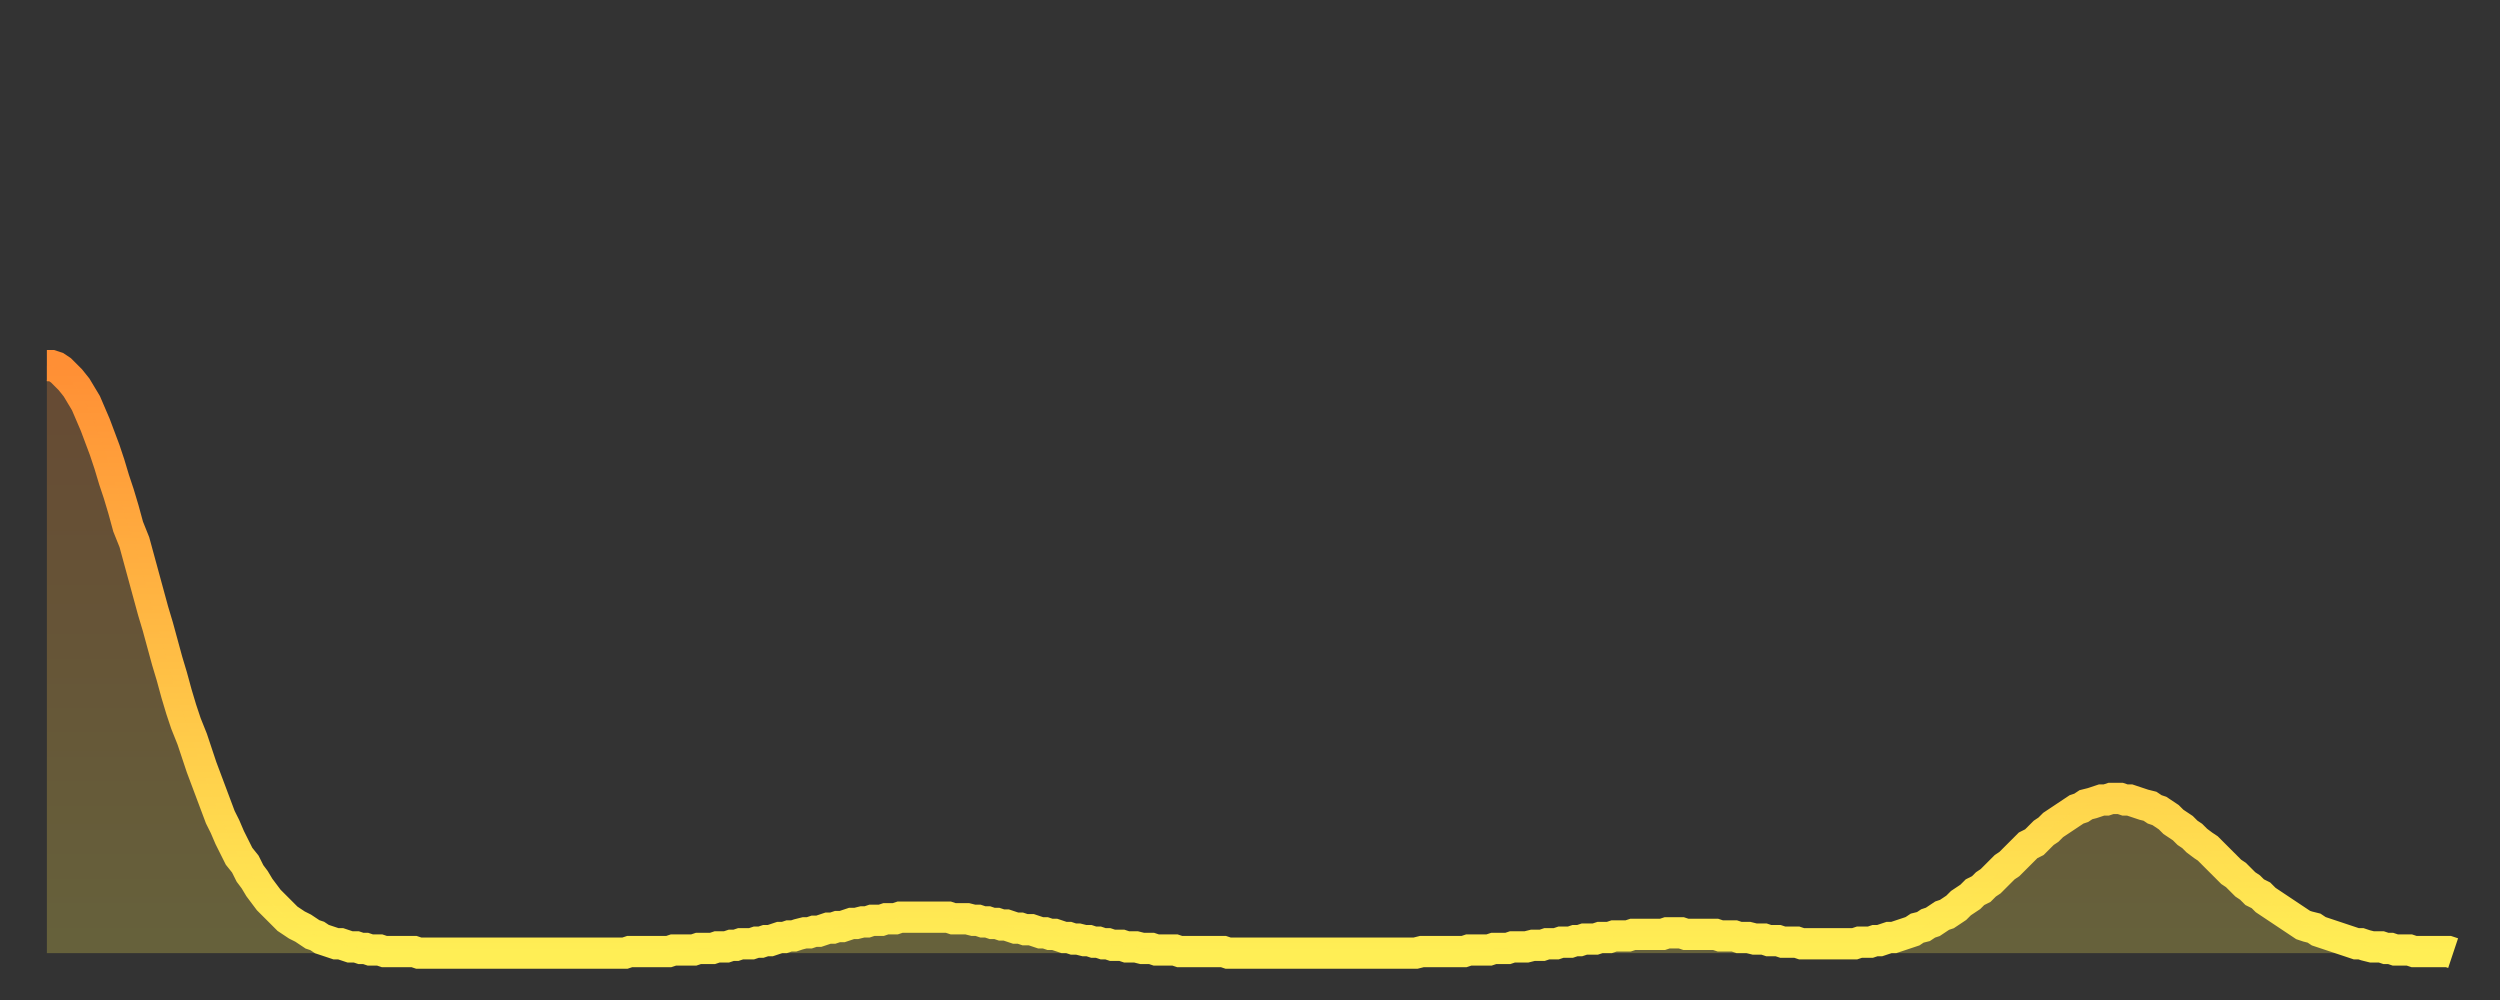
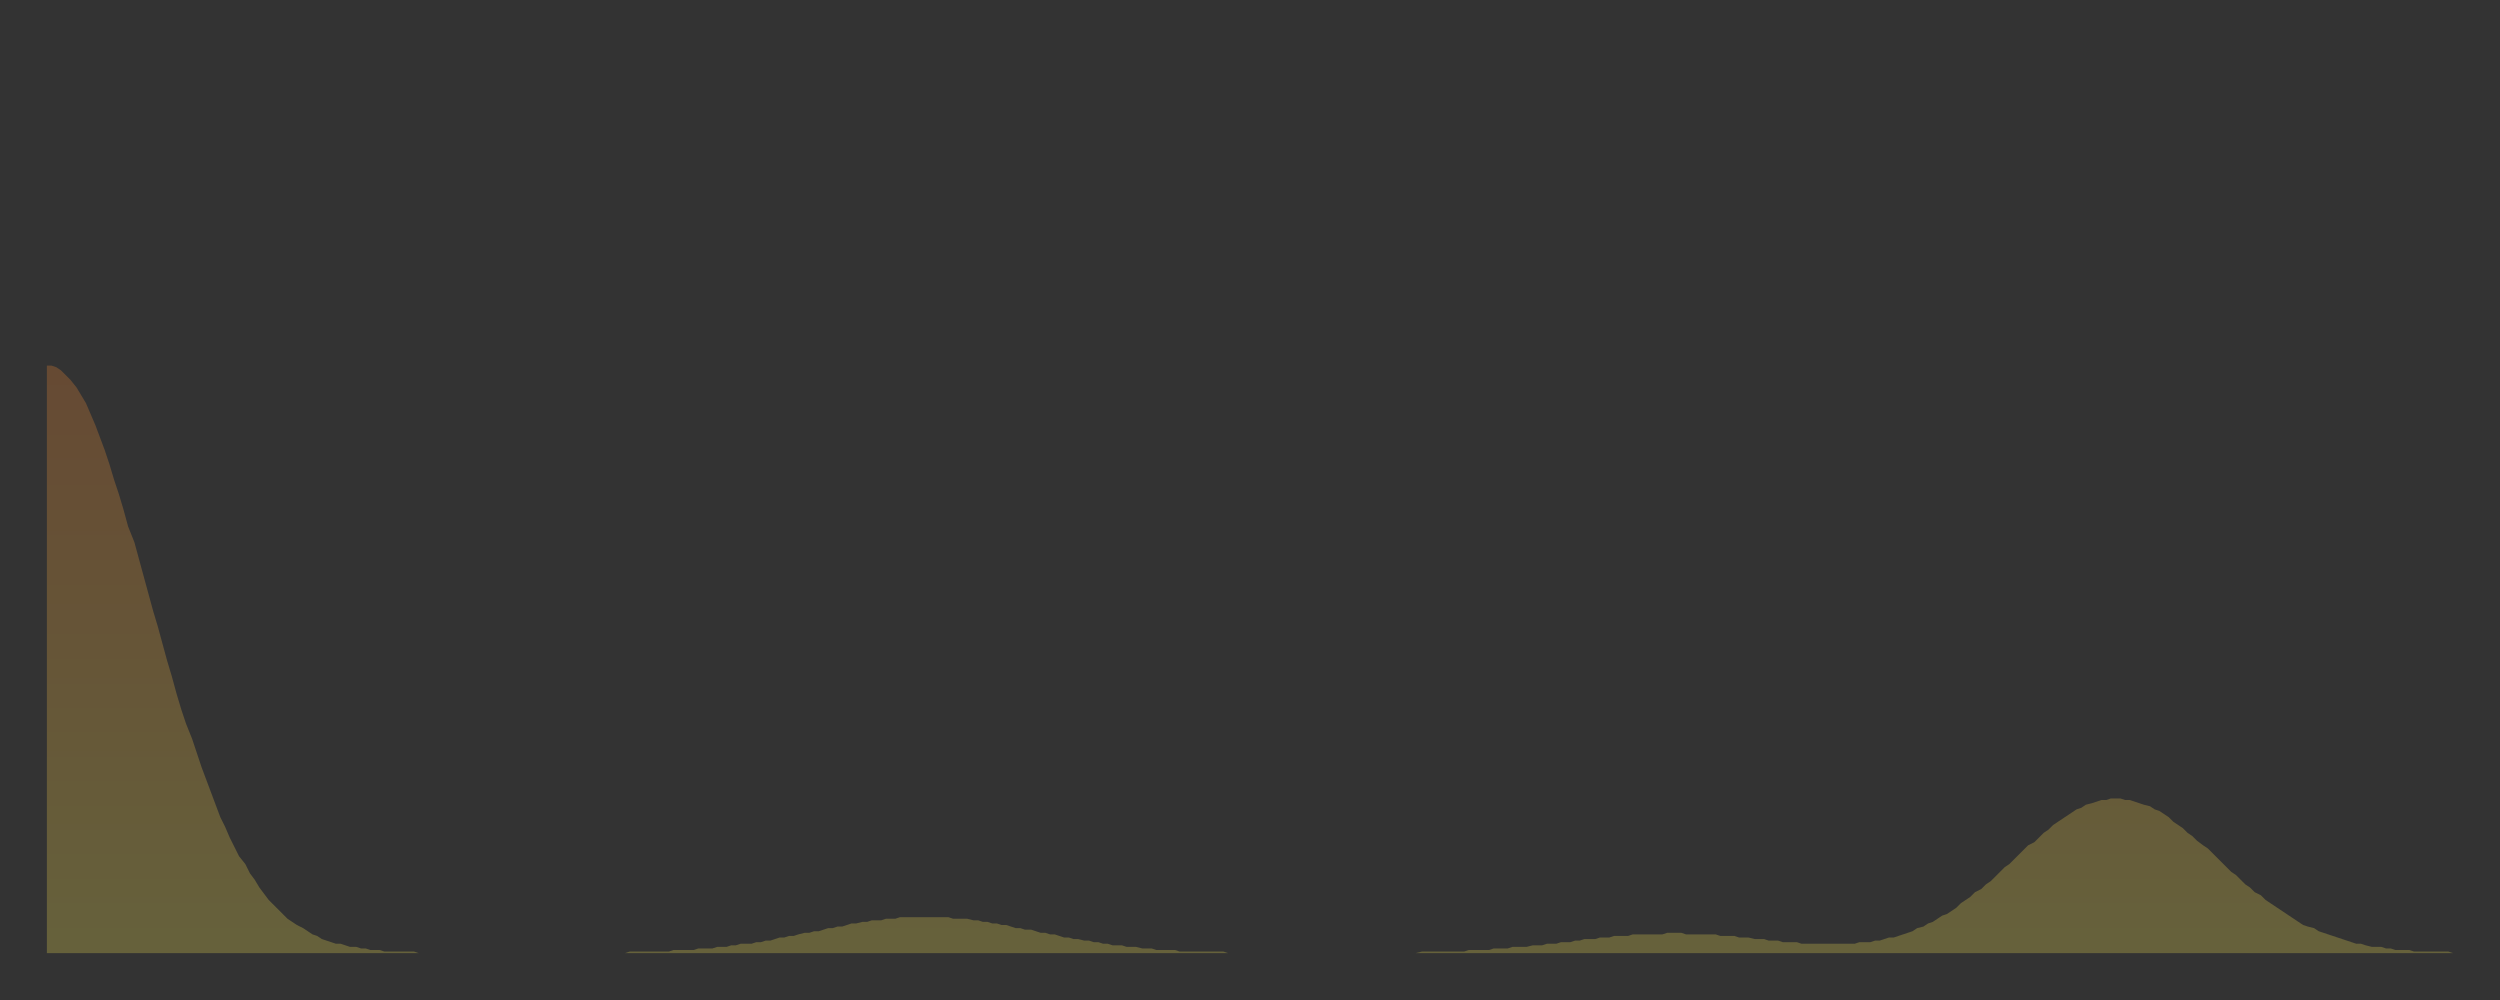
<svg xmlns="http://www.w3.org/2000/svg" baseProfile="full" height="64" version="1.1" width="160">
  <rect width="100%" height="100%" fill="#333333" stroke="none" />
  <defs>
    <linearGradient id="id3250918" x1="0" x2="0" y1="0" y2="1">
      <stop offset="0%" stop-color="#ff8f35" />
      <stop offset="50%" stop-color="#ffbe45" />
      <stop offset="100%" stop-color="#ffee55" />
    </linearGradient>
  </defs>
  <g transform="translate(3,3)">
    <g>
-       <path d="M 0.0 20.4 0.3 20.4 0.6 20.5 0.9 20.7 1.2 21.0 1.5 21.3 1.9 21.8 2.2 22.3 2.5 22.8 2.8 23.5 3.1 24.2 3.4 25.0 3.7 25.8 4.0 26.7 4.3 27.7 4.6 28.6 4.9 29.6 5.2 30.7 5.6 31.7 5.9 32.8 6.2 33.9 6.5 35.0 6.8 36.1 7.1 37.1 7.4 38.2 7.7 39.3 8.0 40.3 8.3 41.4 8.6 42.4 8.9 43.3 9.3 44.3 9.6 45.2 9.9 46.1 10.2 46.9 10.5 47.7 10.8 48.5 11.1 49.3 11.4 49.9 11.7 50.6 12.0 51.2 12.3 51.8 12.7 52.3 13.0 52.9 13.3 53.3 13.6 53.8 13.9 54.2 14.2 54.6 14.5 54.9 14.8 55.2 15.1 55.5 15.4 55.8 15.7 56.0 16.0 56.2 16.4 56.4 16.7 56.6 17.0 56.8 17.3 56.9 17.6 57.1 17.9 57.2 18.2 57.3 18.5 57.4 18.8 57.4 19.1 57.5 19.4 57.6 19.8 57.6 20.1 57.7 20.4 57.7 20.7 57.8 21.0 57.8 21.3 57.8 21.6 57.9 21.9 57.9 22.2 57.9 22.5 57.9 22.8 57.9 23.1 57.9 23.5 57.9 23.8 58.0 24.1 58.0 24.4 58.0 24.7 58.0 25.0 58.0 25.3 58.0 25.6 58.0 25.9 58.0 26.2 58.0 26.5 58.0 26.8 58.0 27.2 58.0 27.5 58.0 27.8 58.0 28.1 58.0 28.4 58.0 28.7 58.0 29.0 58.0 29.3 58.0 29.6 58.0 29.9 58.0 30.2 58.0 30.6 58.0 30.9 58.0 31.2 58.0 31.5 58.0 31.8 58.0 32.1 58.0 32.4 58.0 32.7 58.0 33.0 58.0 33.3 58.0 33.6 58.0 33.9 58.0 34.3 58.0 34.6 58.0 34.9 58.0 35.2 58.0 35.5 58.0 35.8 58.0 36.1 58.0 36.4 58.0 36.7 58.0 37.0 58.0 37.3 57.9 37.7 57.9 38.0 57.9 38.3 57.9 38.6 57.9 38.9 57.9 39.2 57.9 39.5 57.9 39.8 57.9 40.1 57.8 40.4 57.8 40.7 57.8 41.0 57.8 41.4 57.8 41.7 57.7 42.0 57.7 42.3 57.7 42.6 57.7 42.9 57.6 43.2 57.6 43.5 57.6 43.8 57.5 44.1 57.5 44.4 57.4 44.7 57.4 45.1 57.4 45.4 57.3 45.7 57.3 46.0 57.2 46.3 57.2 46.6 57.1 46.9 57.0 47.2 57.0 47.5 56.9 47.8 56.9 48.1 56.8 48.5 56.7 48.8 56.7 49.1 56.6 49.4 56.6 49.7 56.5 50.0 56.4 50.3 56.4 50.6 56.3 50.9 56.3 51.2 56.2 51.5 56.1 51.8 56.1 52.2 56.0 52.5 56.0 52.8 55.9 53.1 55.9 53.4 55.9 53.7 55.8 54.0 55.8 54.3 55.8 54.6 55.7 54.9 55.7 55.2 55.7 55.6 55.7 55.9 55.7 56.2 55.7 56.5 55.7 56.8 55.7 57.1 55.7 57.4 55.7 57.7 55.7 58.0 55.8 58.3 55.8 58.6 55.8 58.9 55.8 59.3 55.9 59.6 55.9 59.9 56.0 60.2 56.0 60.5 56.1 60.8 56.1 61.1 56.2 61.4 56.2 61.7 56.3 62.0 56.4 62.3 56.4 62.6 56.5 63.0 56.5 63.3 56.6 63.6 56.7 63.9 56.7 64.2 56.8 64.5 56.8 64.8 56.9 65.1 57.0 65.4 57.0 65.7 57.1 66.0 57.1 66.4 57.2 66.7 57.2 67.0 57.3 67.3 57.3 67.6 57.4 67.9 57.4 68.2 57.5 68.5 57.5 68.8 57.5 69.1 57.6 69.4 57.6 69.7 57.6 70.1 57.7 70.4 57.7 70.7 57.7 71.0 57.8 71.3 57.8 71.6 57.8 71.9 57.8 72.2 57.8 72.5 57.9 72.8 57.9 73.1 57.9 73.5 57.9 73.8 57.9 74.1 57.9 74.4 57.9 74.7 57.9 75.0 57.9 75.3 57.9 75.6 58.0 75.9 58.0 76.2 58.0 76.5 58.0 76.8 58.0 77.2 58.0 77.5 58.0 77.8 58.0 78.1 58.0 78.4 58.0 78.7 58.0 79.0 58.0 79.3 58.0 79.6 58.0 79.9 58.0 80.2 58.0 80.5 58.0 80.9 58.0 81.2 58.0 81.5 58.0 81.8 58.0 82.1 58.0 82.4 58.0 82.7 58.0 83.0 58.0 83.3 58.0 83.6 58.0 83.9 58.0 84.3 58.0 84.6 58.0 84.9 58.0 85.2 58.0 85.5 58.0 85.8 58.0 86.1 58.0 86.4 58.0 86.7 58.0 87.0 58.0 87.3 58.0 87.6 58.0 88.0 57.9 88.3 57.9 88.6 57.9 88.9 57.9 89.2 57.9 89.5 57.9 89.8 57.9 90.1 57.9 90.4 57.9 90.7 57.9 91.0 57.8 91.4 57.8 91.7 57.8 92.0 57.8 92.3 57.8 92.6 57.7 92.9 57.7 93.2 57.7 93.5 57.7 93.8 57.6 94.1 57.6 94.4 57.6 94.7 57.6 95.1 57.5 95.4 57.5 95.7 57.5 96.0 57.4 96.3 57.4 96.6 57.4 96.9 57.3 97.2 57.3 97.5 57.3 97.8 57.2 98.1 57.2 98.4 57.1 98.8 57.1 99.1 57.1 99.4 57.0 99.7 57.0 100.0 57.0 100.3 56.9 100.6 56.9 100.9 56.9 101.2 56.9 101.5 56.8 101.8 56.8 102.2 56.8 102.5 56.8 102.8 56.8 103.1 56.8 103.4 56.8 103.7 56.7 104.0 56.7 104.3 56.7 104.6 56.7 104.9 56.8 105.2 56.8 105.5 56.8 105.9 56.8 106.2 56.8 106.5 56.8 106.8 56.8 107.1 56.9 107.4 56.9 107.7 56.9 108.0 56.9 108.3 57.0 108.6 57.0 108.9 57.0 109.3 57.1 109.6 57.1 109.9 57.1 110.2 57.2 110.5 57.2 110.8 57.2 111.1 57.3 111.4 57.3 111.7 57.3 112.0 57.3 112.3 57.4 112.6 57.4 113.0 57.4 113.3 57.4 113.6 57.4 113.9 57.4 114.2 57.4 114.5 57.4 114.8 57.4 115.1 57.4 115.4 57.4 115.7 57.4 116.0 57.3 116.3 57.3 116.7 57.3 117.0 57.2 117.3 57.2 117.6 57.1 117.9 57.0 118.2 57.0 118.5 56.9 118.8 56.8 119.1 56.7 119.4 56.6 119.7 56.4 120.1 56.3 120.4 56.1 120.7 56.0 121.0 55.8 121.3 55.6 121.6 55.5 121.9 55.3 122.2 55.1 122.5 54.8 122.8 54.6 123.1 54.4 123.4 54.1 123.8 53.9 124.1 53.6 124.4 53.4 124.7 53.1 125.0 52.8 125.3 52.5 125.6 52.3 125.9 52.0 126.2 51.7 126.5 51.4 126.8 51.1 127.2 50.9 127.5 50.6 127.8 50.3 128.1 50.1 128.4 49.8 128.7 49.6 129.0 49.4 129.3 49.2 129.6 49.0 129.9 48.8 130.2 48.7 130.5 48.5 130.9 48.4 131.2 48.3 131.5 48.2 131.8 48.2 132.1 48.1 132.4 48.1 132.7 48.1 133.0 48.2 133.3 48.2 133.6 48.3 133.9 48.4 134.2 48.5 134.6 48.6 134.9 48.8 135.2 48.9 135.5 49.1 135.8 49.3 136.1 49.6 136.4 49.8 136.7 50.0 137.0 50.3 137.3 50.5 137.6 50.8 138.0 51.1 138.3 51.3 138.6 51.6 138.9 51.9 139.2 52.2 139.5 52.5 139.8 52.8 140.1 53.0 140.4 53.3 140.7 53.6 141.0 53.8 141.3 54.1 141.7 54.3 142.0 54.6 142.3 54.8 142.6 55.0 142.9 55.2 143.2 55.4 143.5 55.6 143.8 55.8 144.1 56.0 144.4 56.2 144.7 56.3 145.1 56.4 145.4 56.6 145.7 56.7 146.0 56.8 146.3 56.9 146.6 57.0 146.9 57.1 147.2 57.2 147.5 57.3 147.8 57.4 148.1 57.4 148.4 57.5 148.8 57.6 149.1 57.6 149.4 57.6 149.7 57.7 150.0 57.7 150.3 57.8 150.6 57.8 150.9 57.8 151.2 57.8 151.5 57.9 151.8 57.9 152.1 57.9 152.5 57.9 152.8 57.9 153.1 57.9 153.4 57.9 153.7 57.9 154.0 58.0" fill="none" id="graph-curve" opacity="1" stroke="url(#id3250918)" stroke-width="2" />
      <path d="M 0 58 L 0.0 20.4 0.3 20.4 0.6 20.5 0.9 20.7 1.2 21.0 1.5 21.3 1.9 21.8 2.2 22.3 2.5 22.8 2.8 23.5 3.1 24.2 3.4 25.0 3.7 25.8 4.0 26.7 4.3 27.7 4.6 28.6 4.9 29.6 5.2 30.7 5.6 31.7 5.9 32.8 6.2 33.9 6.5 35.0 6.8 36.1 7.1 37.1 7.4 38.2 7.7 39.3 8.0 40.3 8.3 41.4 8.6 42.4 8.9 43.3 9.3 44.3 9.6 45.2 9.9 46.1 10.2 46.9 10.5 47.7 10.8 48.5 11.1 49.3 11.4 49.9 11.7 50.6 12.0 51.2 12.3 51.8 12.7 52.3 13.0 52.9 13.3 53.3 13.6 53.8 13.9 54.2 14.2 54.6 14.5 54.9 14.8 55.2 15.1 55.5 15.4 55.8 15.7 56.0 16.0 56.2 16.4 56.4 16.7 56.6 17.0 56.8 17.3 56.9 17.6 57.1 17.9 57.2 18.2 57.3 18.5 57.4 18.8 57.4 19.1 57.5 19.4 57.6 19.8 57.6 20.1 57.7 20.4 57.7 20.7 57.8 21.0 57.8 21.3 57.8 21.6 57.9 21.9 57.9 22.2 57.9 22.5 57.9 22.8 57.9 23.1 57.9 23.5 57.9 23.8 58.0 24.1 58.0 24.4 58.0 24.7 58.0 25.0 58.0 25.3 58.0 25.6 58.0 25.9 58.0 26.2 58.0 26.5 58.0 26.8 58.0 27.2 58.0 27.5 58.0 27.8 58.0 28.1 58.0 28.4 58.0 28.7 58.0 29.0 58.0 29.3 58.0 29.6 58.0 29.9 58.0 30.2 58.0 30.6 58.0 30.9 58.0 31.2 58.0 31.5 58.0 31.8 58.0 32.1 58.0 32.4 58.0 32.7 58.0 33.0 58.0 33.3 58.0 33.6 58.0 33.9 58.0 34.3 58.0 34.6 58.0 34.9 58.0 35.2 58.0 35.5 58.0 35.8 58.0 36.1 58.0 36.4 58.0 36.7 58.0 37.0 58.0 37.3 57.9 37.7 57.9 38.0 57.9 38.3 57.9 38.6 57.9 38.9 57.9 39.2 57.9 39.5 57.9 39.8 57.9 40.1 57.8 40.4 57.8 40.7 57.8 41.0 57.8 41.4 57.8 41.7 57.7 42.0 57.7 42.3 57.7 42.6 57.7 42.9 57.6 43.2 57.6 43.5 57.6 43.8 57.5 44.1 57.5 44.4 57.4 44.7 57.4 45.1 57.4 45.4 57.3 45.7 57.3 46.0 57.2 46.3 57.2 46.6 57.1 46.9 57.0 47.2 57.0 47.5 56.9 47.8 56.9 48.1 56.8 48.5 56.7 48.8 56.7 49.1 56.6 49.4 56.6 49.7 56.5 50.0 56.4 50.3 56.4 50.6 56.3 50.9 56.3 51.2 56.2 51.5 56.1 51.8 56.1 52.2 56.0 52.5 56.0 52.8 55.9 53.1 55.9 53.4 55.9 53.7 55.8 54.0 55.8 54.3 55.8 54.6 55.7 54.9 55.7 55.2 55.7 55.6 55.7 55.9 55.7 56.2 55.7 56.5 55.7 56.8 55.7 57.1 55.7 57.4 55.7 57.7 55.7 58.0 55.8 58.3 55.8 58.6 55.8 58.9 55.8 59.3 55.9 59.6 55.9 59.9 56.0 60.2 56.0 60.5 56.1 60.8 56.1 61.1 56.2 61.4 56.2 61.7 56.3 62.0 56.4 62.3 56.4 62.6 56.5 63.0 56.5 63.3 56.6 63.6 56.7 63.9 56.7 64.2 56.8 64.5 56.8 64.8 56.9 65.1 57.0 65.4 57.0 65.7 57.1 66.0 57.1 66.4 57.2 66.7 57.2 67.0 57.3 67.3 57.3 67.6 57.4 67.9 57.4 68.2 57.5 68.5 57.5 68.8 57.5 69.1 57.6 69.4 57.6 69.7 57.6 70.1 57.7 70.4 57.7 70.7 57.7 71.0 57.8 71.3 57.8 71.6 57.8 71.9 57.8 72.2 57.8 72.5 57.9 72.8 57.9 73.1 57.9 73.5 57.9 73.8 57.9 74.1 57.9 74.4 57.9 74.7 57.9 75.0 57.9 75.3 57.9 75.6 58.0 75.9 58.0 76.2 58.0 76.5 58.0 76.8 58.0 77.2 58.0 77.5 58.0 77.8 58.0 78.1 58.0 78.4 58.0 78.7 58.0 79.0 58.0 79.3 58.0 79.6 58.0 79.9 58.0 80.2 58.0 80.5 58.0 80.9 58.0 81.2 58.0 81.5 58.0 81.8 58.0 82.1 58.0 82.4 58.0 82.7 58.0 83.0 58.0 83.3 58.0 83.6 58.0 83.9 58.0 84.3 58.0 84.6 58.0 84.9 58.0 85.2 58.0 85.5 58.0 85.8 58.0 86.1 58.0 86.4 58.0 86.7 58.0 87.0 58.0 87.3 58.0 87.6 58.0 88.0 57.9 88.3 57.9 88.6 57.9 88.9 57.9 89.2 57.9 89.5 57.9 89.8 57.9 90.1 57.9 90.4 57.9 90.7 57.9 91.0 57.8 91.4 57.8 91.7 57.8 92.0 57.8 92.3 57.8 92.6 57.7 92.9 57.7 93.2 57.7 93.5 57.7 93.8 57.6 94.1 57.6 94.4 57.6 94.7 57.6 95.1 57.5 95.4 57.5 95.7 57.5 96.0 57.4 96.3 57.4 96.6 57.4 96.9 57.3 97.2 57.3 97.5 57.3 97.8 57.2 98.1 57.2 98.4 57.1 98.8 57.1 99.1 57.1 99.4 57.0 99.7 57.0 100.0 57.0 100.3 56.9 100.6 56.9 100.9 56.9 101.2 56.9 101.5 56.8 101.8 56.8 102.2 56.8 102.5 56.8 102.8 56.8 103.1 56.8 103.4 56.8 103.7 56.7 104.0 56.7 104.3 56.7 104.6 56.7 104.9 56.8 105.2 56.8 105.5 56.8 105.9 56.8 106.2 56.8 106.5 56.8 106.8 56.8 107.1 56.9 107.4 56.9 107.7 56.9 108.0 56.9 108.3 57.0 108.6 57.0 108.9 57.0 109.3 57.1 109.6 57.1 109.9 57.1 110.2 57.2 110.5 57.2 110.8 57.2 111.1 57.3 111.4 57.3 111.7 57.3 112.0 57.3 112.3 57.4 112.6 57.4 113.0 57.4 113.3 57.4 113.6 57.4 113.9 57.4 114.2 57.4 114.5 57.4 114.8 57.4 115.1 57.4 115.4 57.4 115.7 57.4 116.0 57.3 116.3 57.3 116.7 57.3 117.0 57.2 117.3 57.2 117.6 57.1 117.9 57.0 118.2 57.0 118.5 56.9 118.8 56.8 119.1 56.7 119.4 56.6 119.7 56.4 120.1 56.3 120.4 56.1 120.7 56.0 121.0 55.8 121.3 55.6 121.6 55.5 121.9 55.3 122.2 55.1 122.5 54.8 122.8 54.6 123.1 54.4 123.4 54.1 123.8 53.9 124.1 53.6 124.4 53.4 124.7 53.1 125.0 52.8 125.3 52.5 125.6 52.3 125.9 52.0 126.2 51.7 126.5 51.4 126.8 51.1 127.2 50.9 127.5 50.6 127.8 50.3 128.1 50.1 128.4 49.8 128.7 49.6 129.0 49.4 129.3 49.2 129.6 49.0 129.9 48.8 130.2 48.7 130.5 48.5 130.9 48.4 131.2 48.3 131.5 48.2 131.8 48.2 132.1 48.1 132.4 48.1 132.7 48.1 133.0 48.2 133.3 48.2 133.6 48.3 133.9 48.4 134.2 48.5 134.6 48.6 134.9 48.8 135.2 48.9 135.5 49.1 135.8 49.3 136.1 49.6 136.4 49.8 136.7 50.0 137.0 50.3 137.3 50.5 137.6 50.8 138.0 51.1 138.3 51.3 138.6 51.6 138.9 51.9 139.2 52.2 139.5 52.5 139.8 52.8 140.1 53.0 140.4 53.3 140.7 53.6 141.0 53.8 141.3 54.1 141.7 54.3 142.0 54.6 142.3 54.8 142.6 55.0 142.9 55.2 143.2 55.4 143.5 55.6 143.8 55.8 144.1 56.0 144.4 56.2 144.7 56.3 145.1 56.4 145.4 56.6 145.7 56.7 146.0 56.8 146.3 56.9 146.6 57.0 146.9 57.1 147.2 57.2 147.5 57.3 147.8 57.4 148.1 57.4 148.4 57.5 148.8 57.6 149.1 57.6 149.4 57.6 149.7 57.7 150.0 57.7 150.3 57.8 150.6 57.8 150.9 57.8 151.2 57.8 151.5 57.9 151.8 57.9 152.1 57.9 152.5 57.9 152.8 57.9 153.1 57.9 153.4 57.9 153.7 57.9 154.0 58.0 154 58" fill="url(#id3250918)" fill-opacity=".25" id="graph-shadow" />
    </g>
  </g>
</svg>